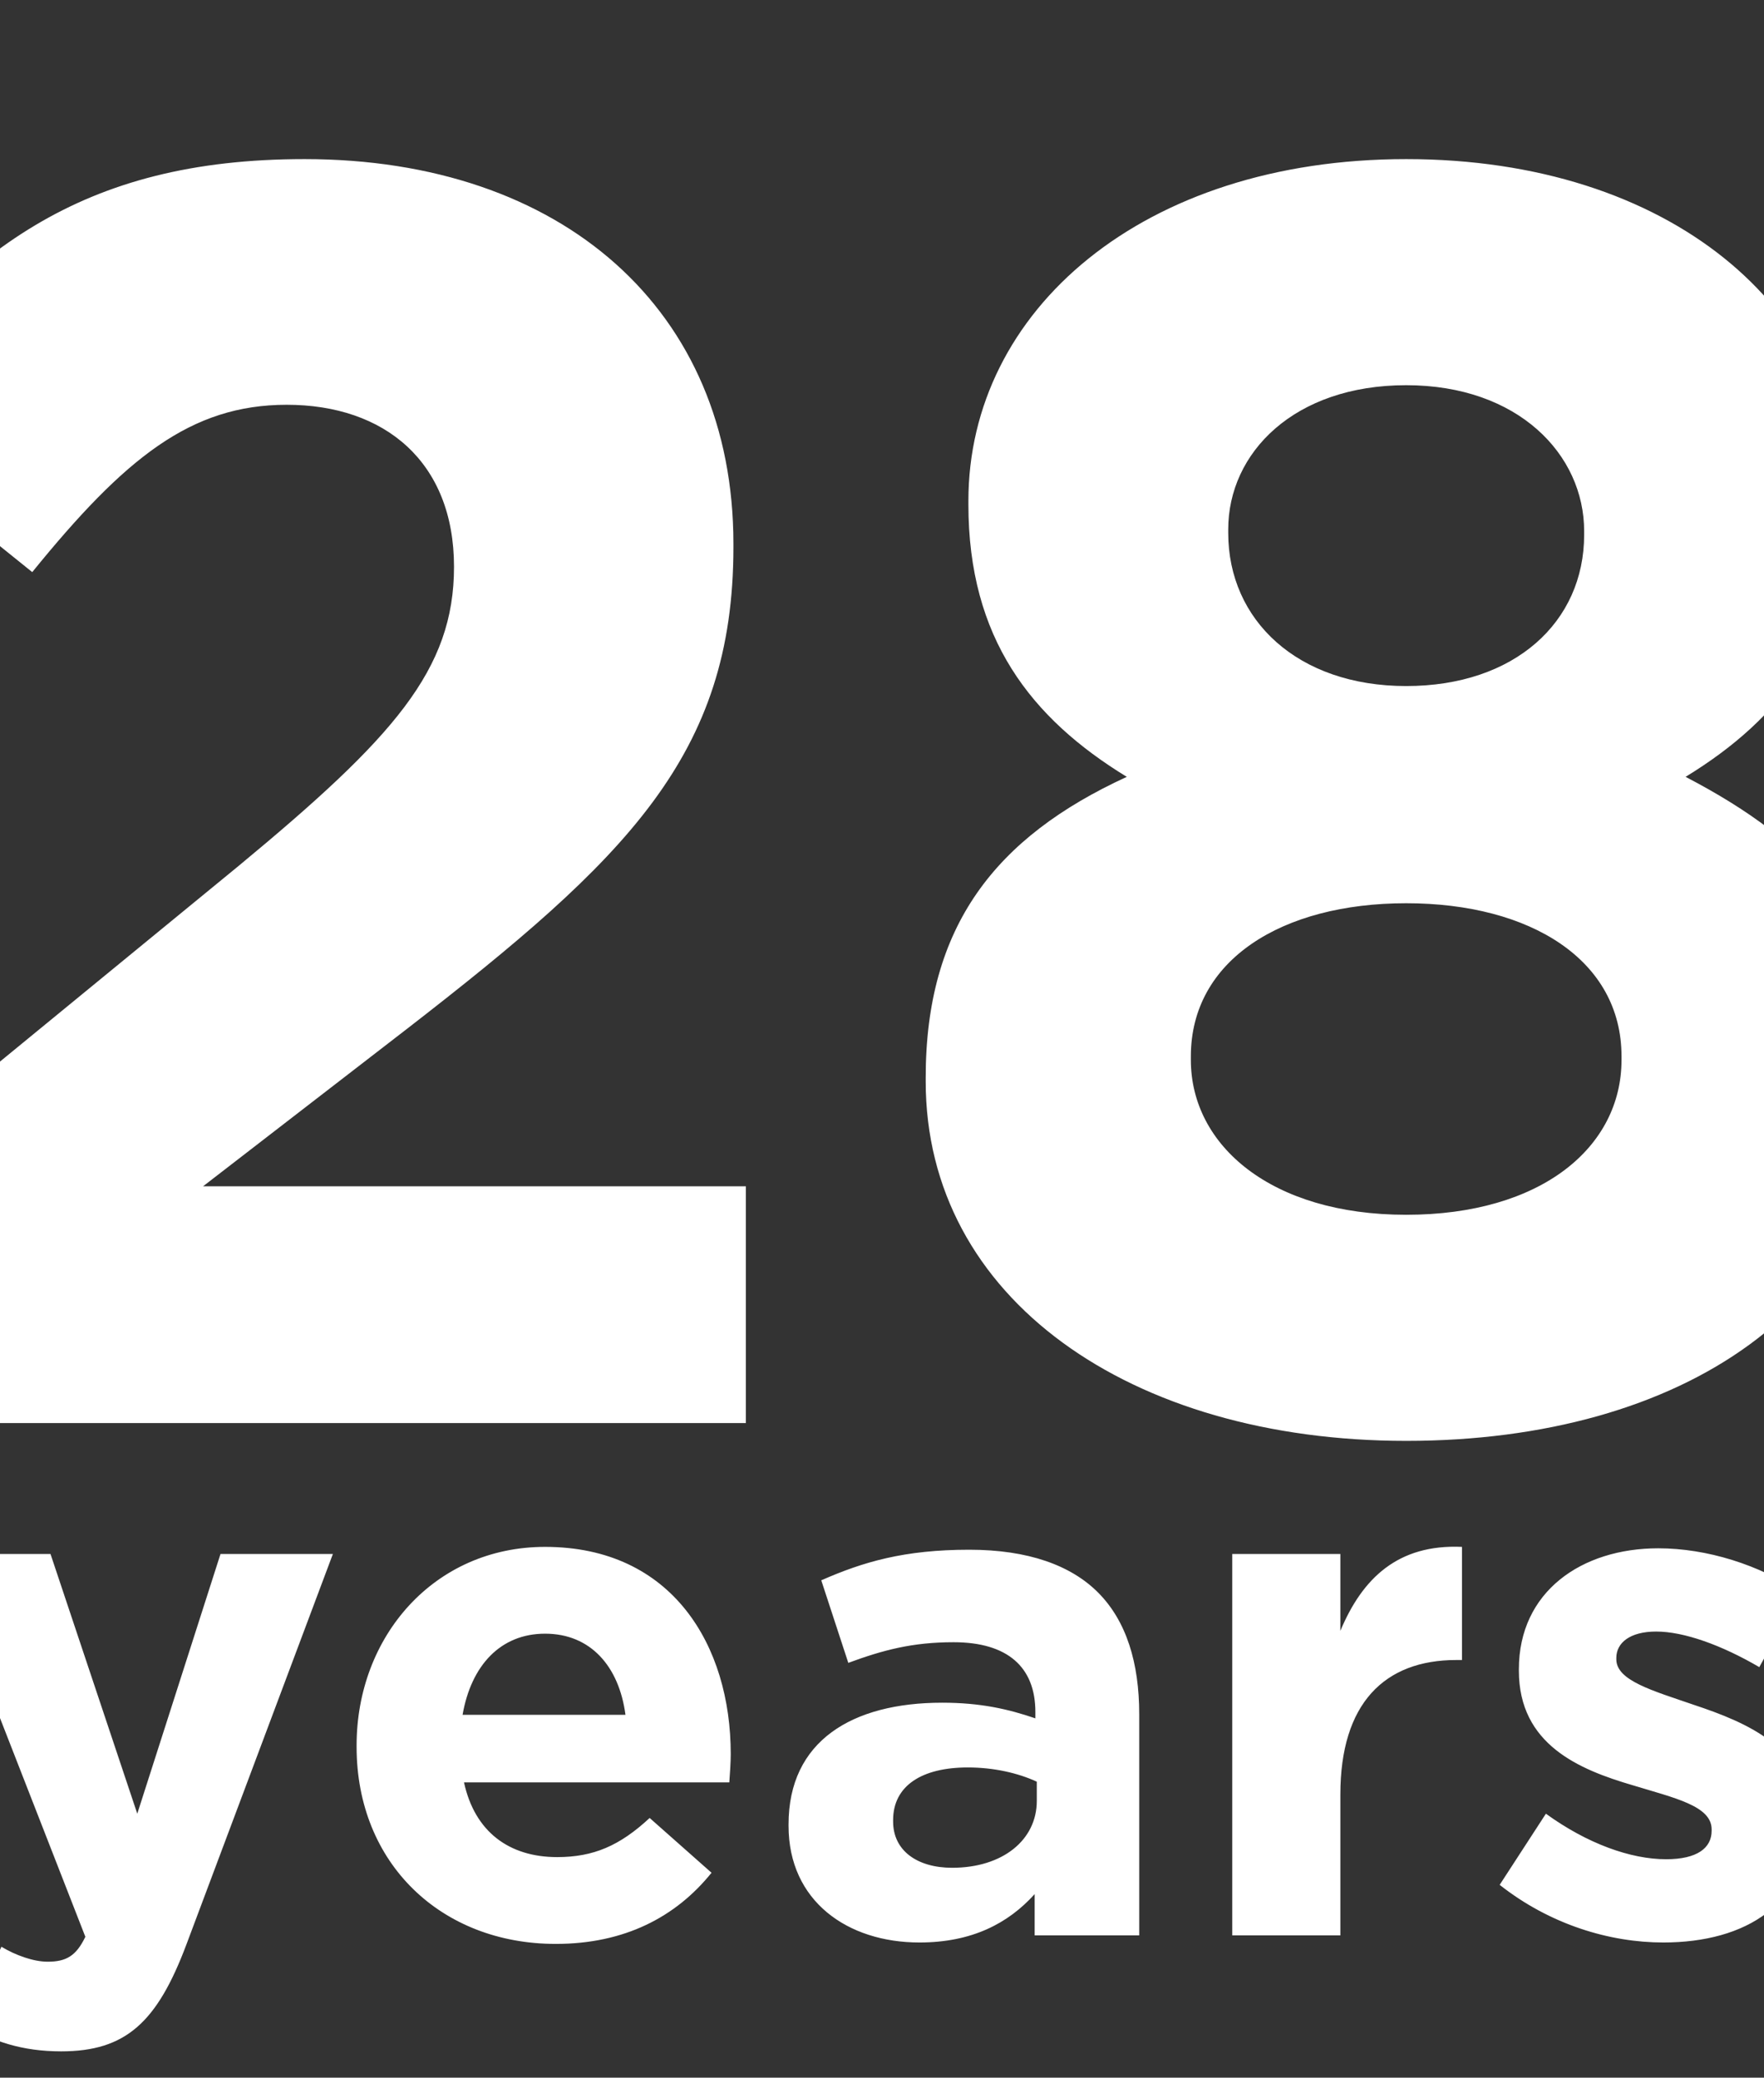
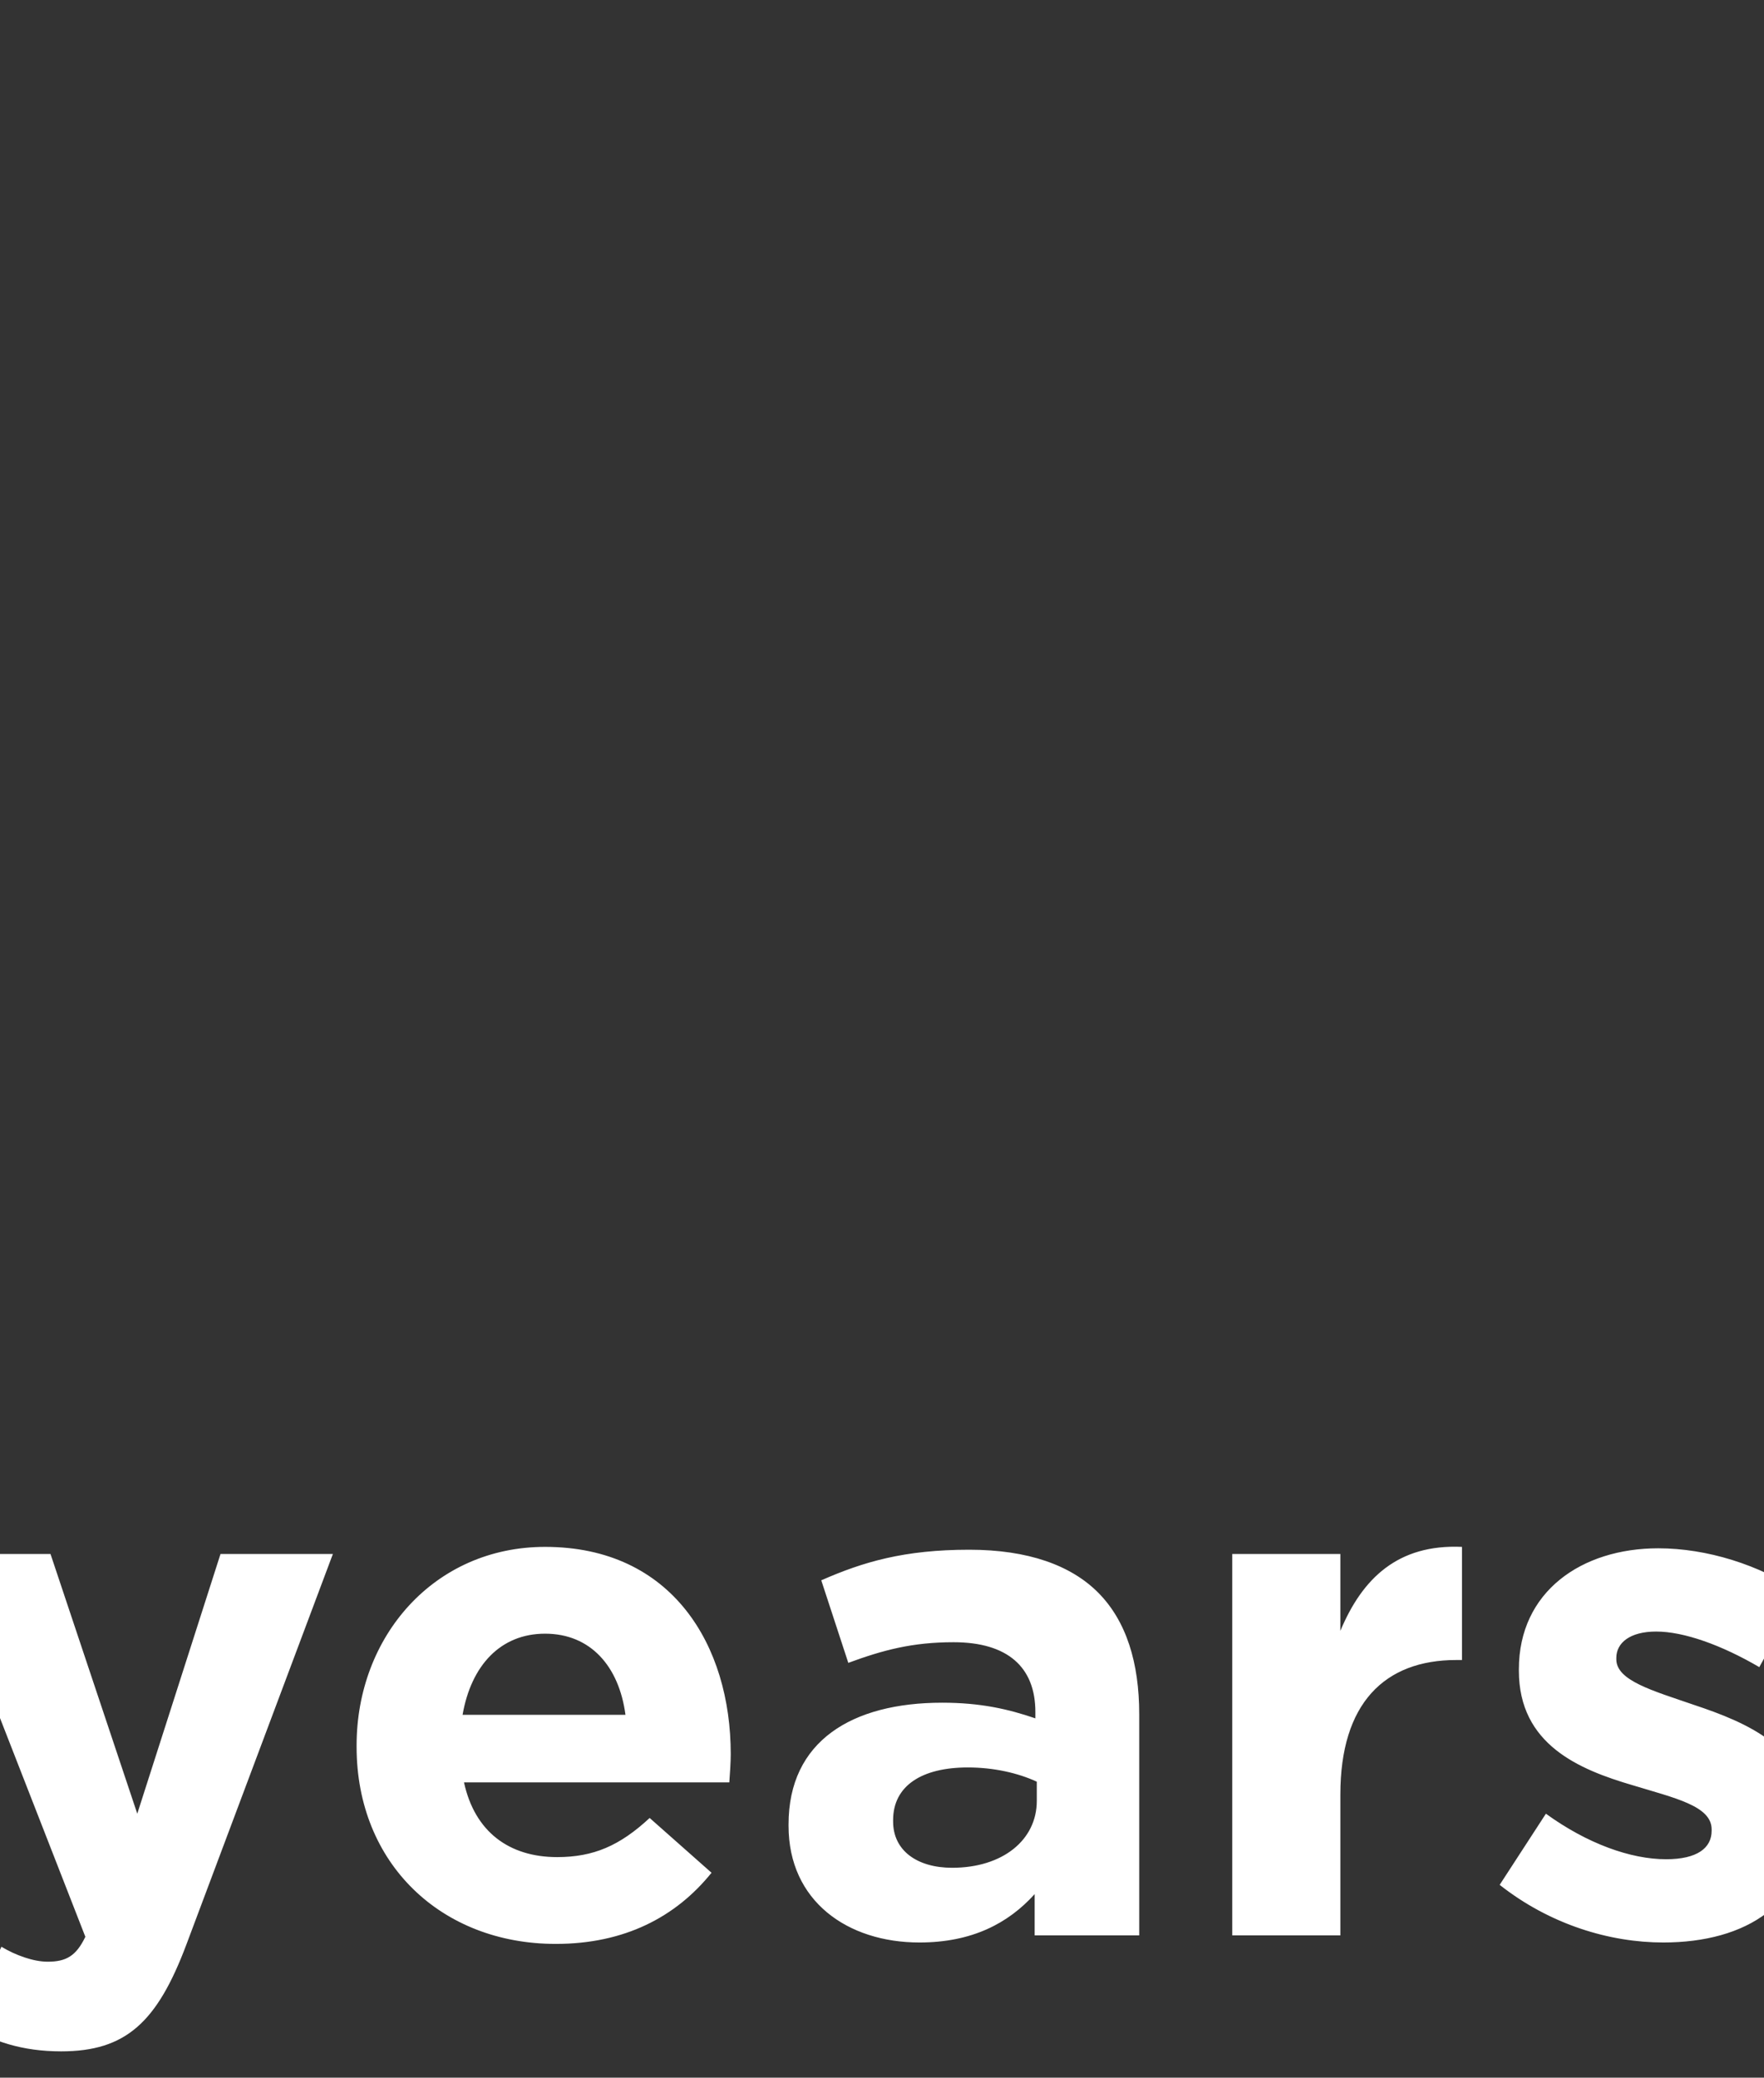
<svg xmlns="http://www.w3.org/2000/svg" width="248" height="292" viewBox="0 0 248 292" fill="none">
  <rect x="0" y="0" width="248" height="292" fill="#333333" stroke="none" />
-   <path d="M-24.74 200H104.861V166.724H28.551L57.074 144.707C88.098 120.688 103.11 106.176 103.11 76.903V76.403C103.11 43.627 79.091 22.361 42.812 22.361C11.538 22.361 -5.225 35.121 -22.489 58.639L4.533 80.406C17.543 64.394 26.8 56.888 40.311 56.888C54.071 56.888 63.829 64.894 63.829 79.656C63.829 94.167 55.322 103.675 33.555 121.689L-24.74 169.476V200ZM197.696 202.502C236.476 202.502 265.249 183.487 265.249 150.962V150.461C265.249 129.695 254.74 118.436 236.976 109.179C250.487 100.922 259.244 89.663 259.244 70.899V70.398C259.244 43.377 234.725 22.361 197.696 22.361C160.667 22.361 136.147 43.627 136.147 70.398V70.899C136.147 89.663 144.904 100.922 158.415 109.179C139.9 117.685 130.143 130.195 130.143 151.462V151.962C130.143 182.486 158.915 202.502 197.696 202.502ZM197.696 96.419C182.434 96.419 172.676 87.162 172.676 74.902V74.402C172.676 63.643 181.933 54.136 197.696 54.136C213.458 54.136 222.715 63.893 222.715 74.652V75.152C222.715 87.412 212.958 96.419 197.696 96.419ZM197.696 170.727C178.681 170.727 167.422 160.969 167.422 148.96V148.46C167.422 134.949 180.182 126.943 197.696 126.943C215.209 126.943 227.969 134.949 227.969 148.46V148.96C227.969 161.22 216.711 170.727 197.696 170.727Z" fill="white" />
  <path d="M19.3 254.9L7.1 218.4H-9L12 272.2C10.7 274.9 9.3 275.7 6.7 275.7C4.7 275.7 2.2 274.8 0.2 273.6L-4.9 284.6C-1 286.9 3.1 288.3 8.6 288.3C17.7 288.3 22.1 284.2 26.2 273.3L46.8 218.4H31L19.3 254.9ZM78.134 273.2C87.834 273.2 95.034 269.4 100.034 263.2L91.334 255.5C87.134 259.4 83.434 261 78.334 261C71.534 261 66.734 257.4 65.234 250.5H102.534C102.634 249.1 102.734 247.7 102.734 246.5C102.734 231.3 94.534 217.4 76.634 217.4C61.034 217.4 50.134 230 50.134 245.3V245.5C50.134 261.9 62.034 273.2 78.134 273.2ZM65.034 241C66.234 234.1 70.334 229.6 76.634 229.6C83.034 229.6 87.034 234.2 87.934 241H65.034ZM129.262 273C136.662 273 141.762 270.3 145.462 266.2V272H160.162V240.9C160.162 233.7 158.362 227.8 154.362 223.8C150.562 220 144.562 217.8 136.262 217.8C127.162 217.8 121.362 219.5 115.462 222.1L119.262 233.7C124.162 231.9 128.262 230.8 134.062 230.8C141.662 230.8 145.562 234.3 145.562 240.6V241.5C141.762 240.2 137.862 239.3 132.462 239.3C119.762 239.3 110.862 244.7 110.862 256.4V256.6C110.862 267.2 119.162 273 129.262 273ZM133.862 262.5C128.962 262.5 125.562 260.1 125.562 256V255.8C125.562 251 129.562 248.4 136.062 248.4C139.762 248.4 143.162 249.2 145.762 250.4V253.1C145.762 258.6 140.962 262.5 133.862 262.5ZM173.241 272H188.441V252.2C188.441 239.4 194.641 233.3 204.741 233.3H205.541V217.4C196.541 217 191.541 221.8 188.441 229.2V218.4H173.241V272ZM233.838 273C245.438 273 254.338 267.6 254.338 255.7V255.5C254.338 245.7 245.638 242.1 238.138 239.6C232.338 237.6 227.238 236.2 227.238 233.2V233C227.238 230.9 229.138 229.3 232.838 229.3C236.738 229.3 242.038 231.2 247.338 234.3L253.138 223.8C247.338 219.9 239.938 217.6 233.138 217.6C222.338 217.6 213.538 223.7 213.538 234.6V234.8C213.538 245.2 222.038 248.7 229.538 250.9C235.438 252.7 240.638 253.8 240.638 257.1V257.3C240.638 259.7 238.638 261.3 234.238 261.3C229.238 261.3 223.138 259.1 217.338 254.9L210.838 264.9C217.938 270.5 226.338 273 233.838 273Z" fill="white" />
</svg>